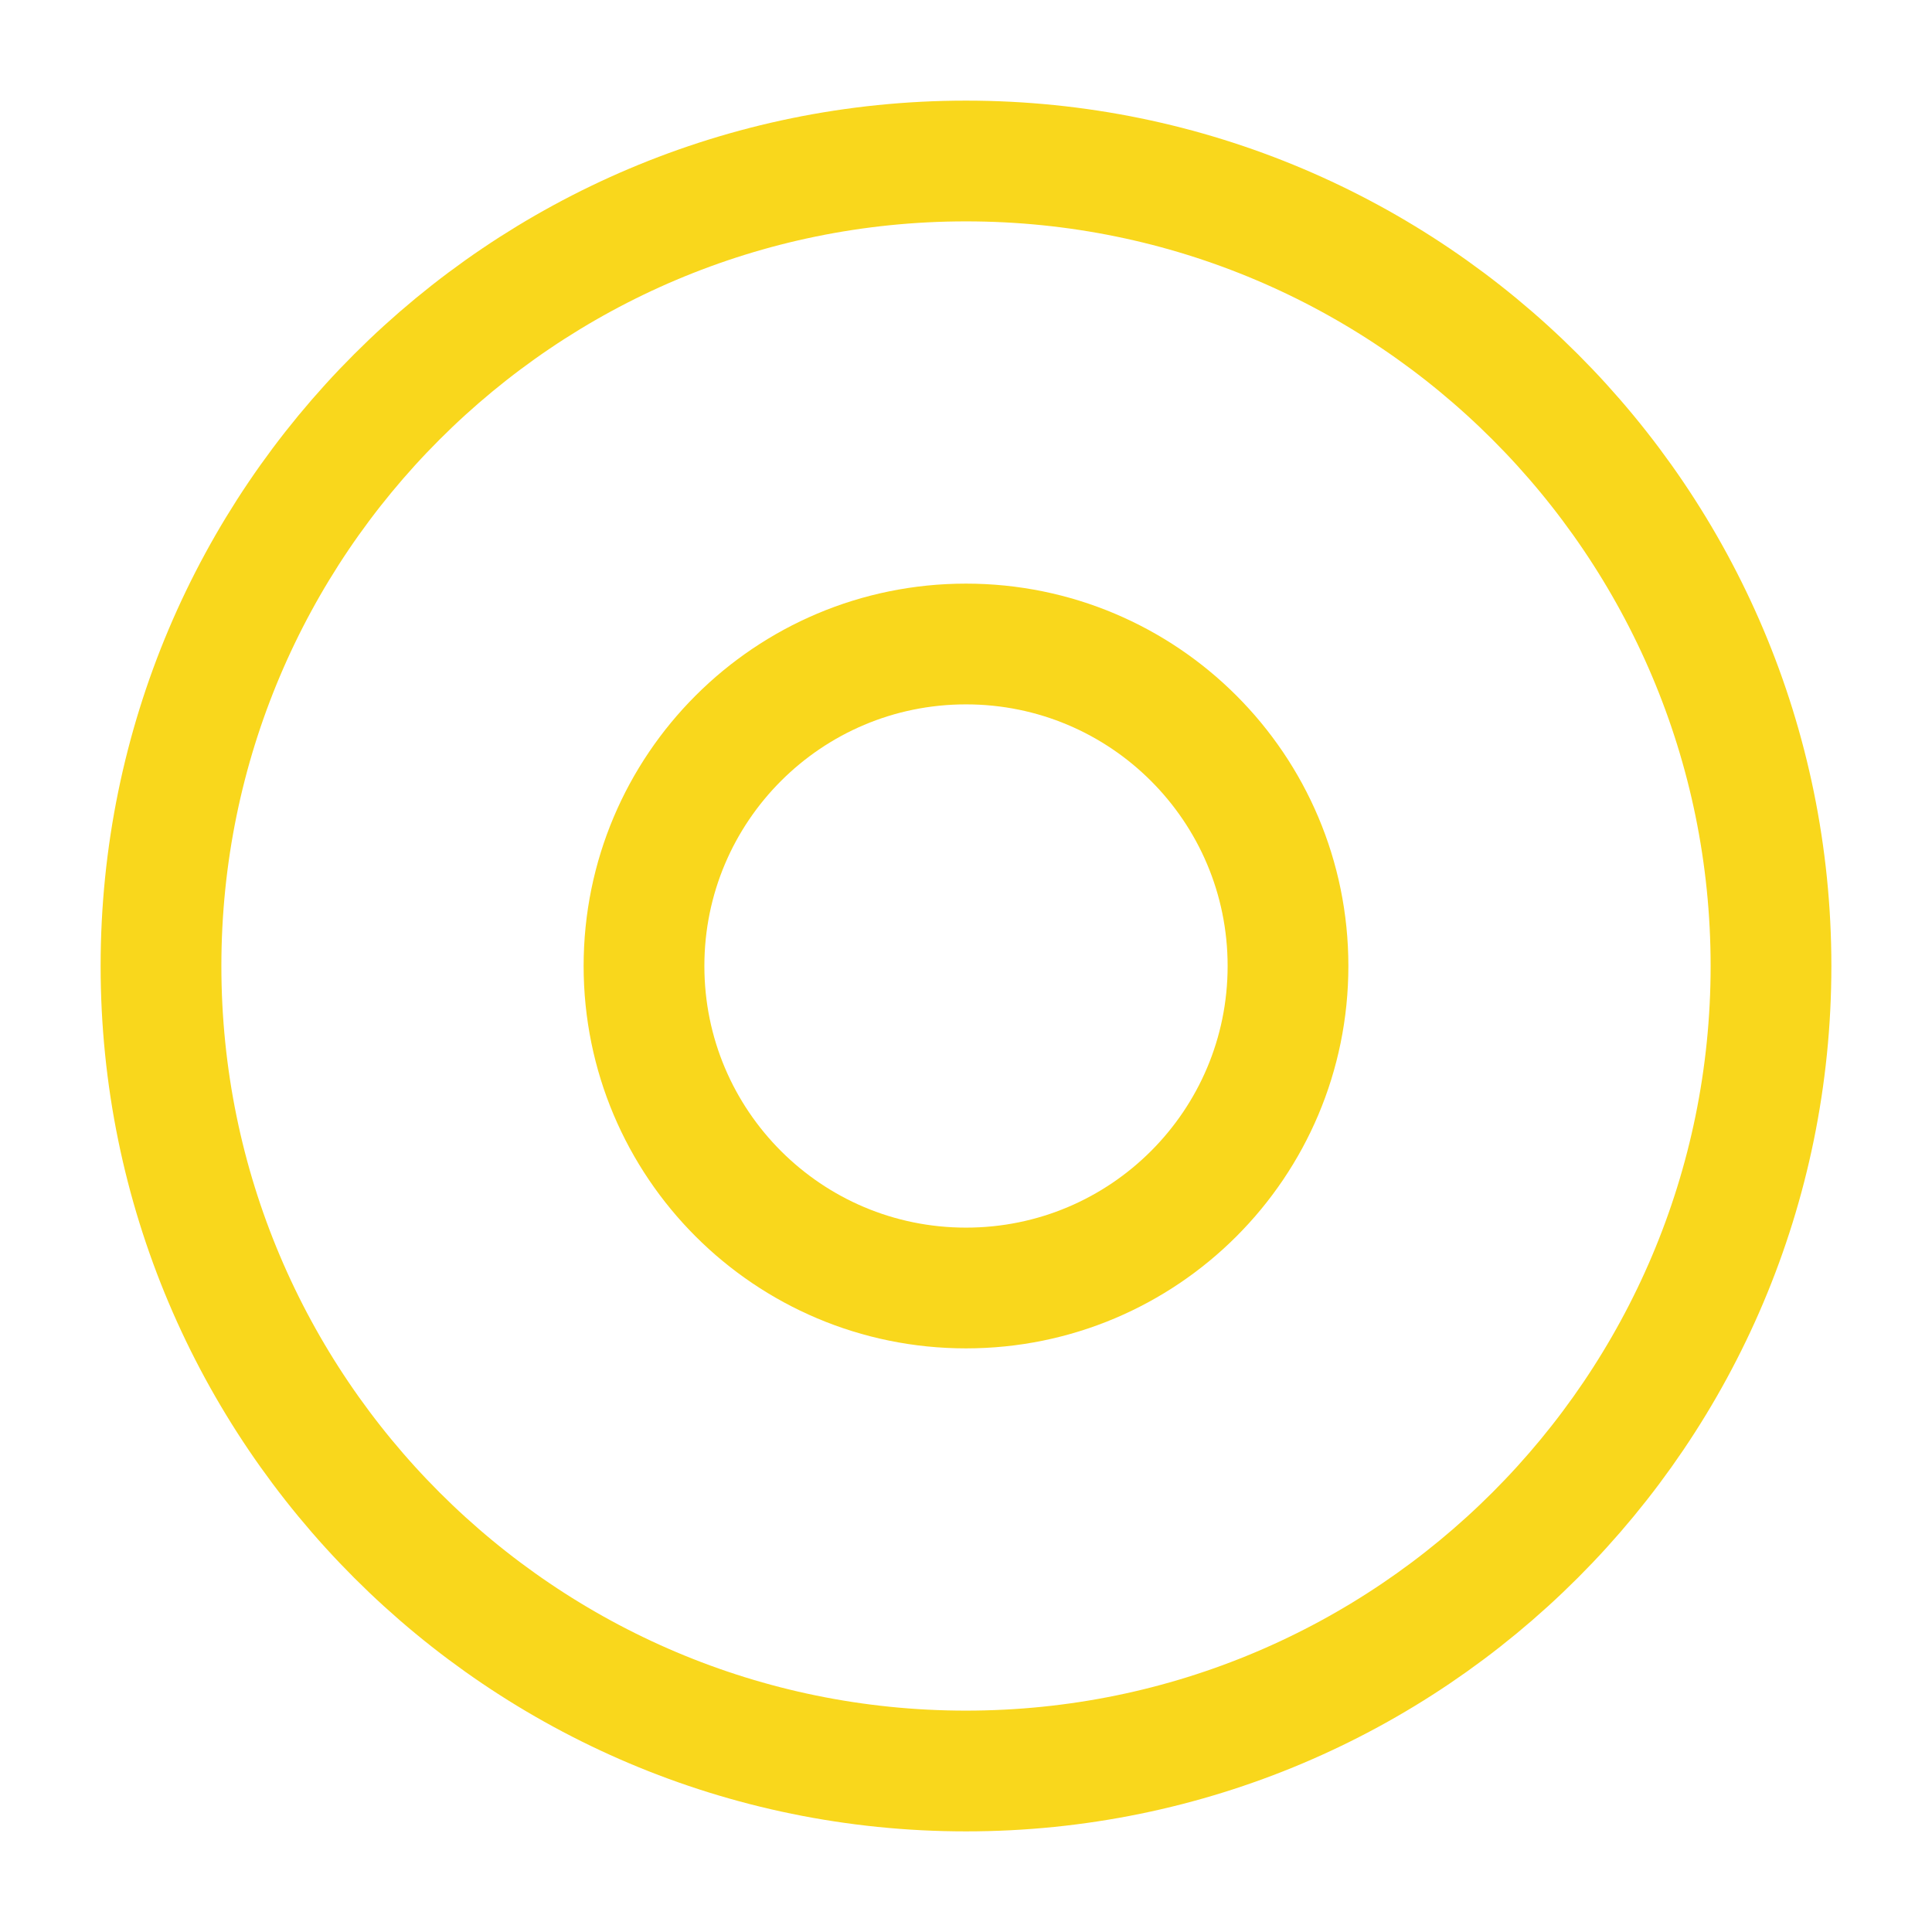
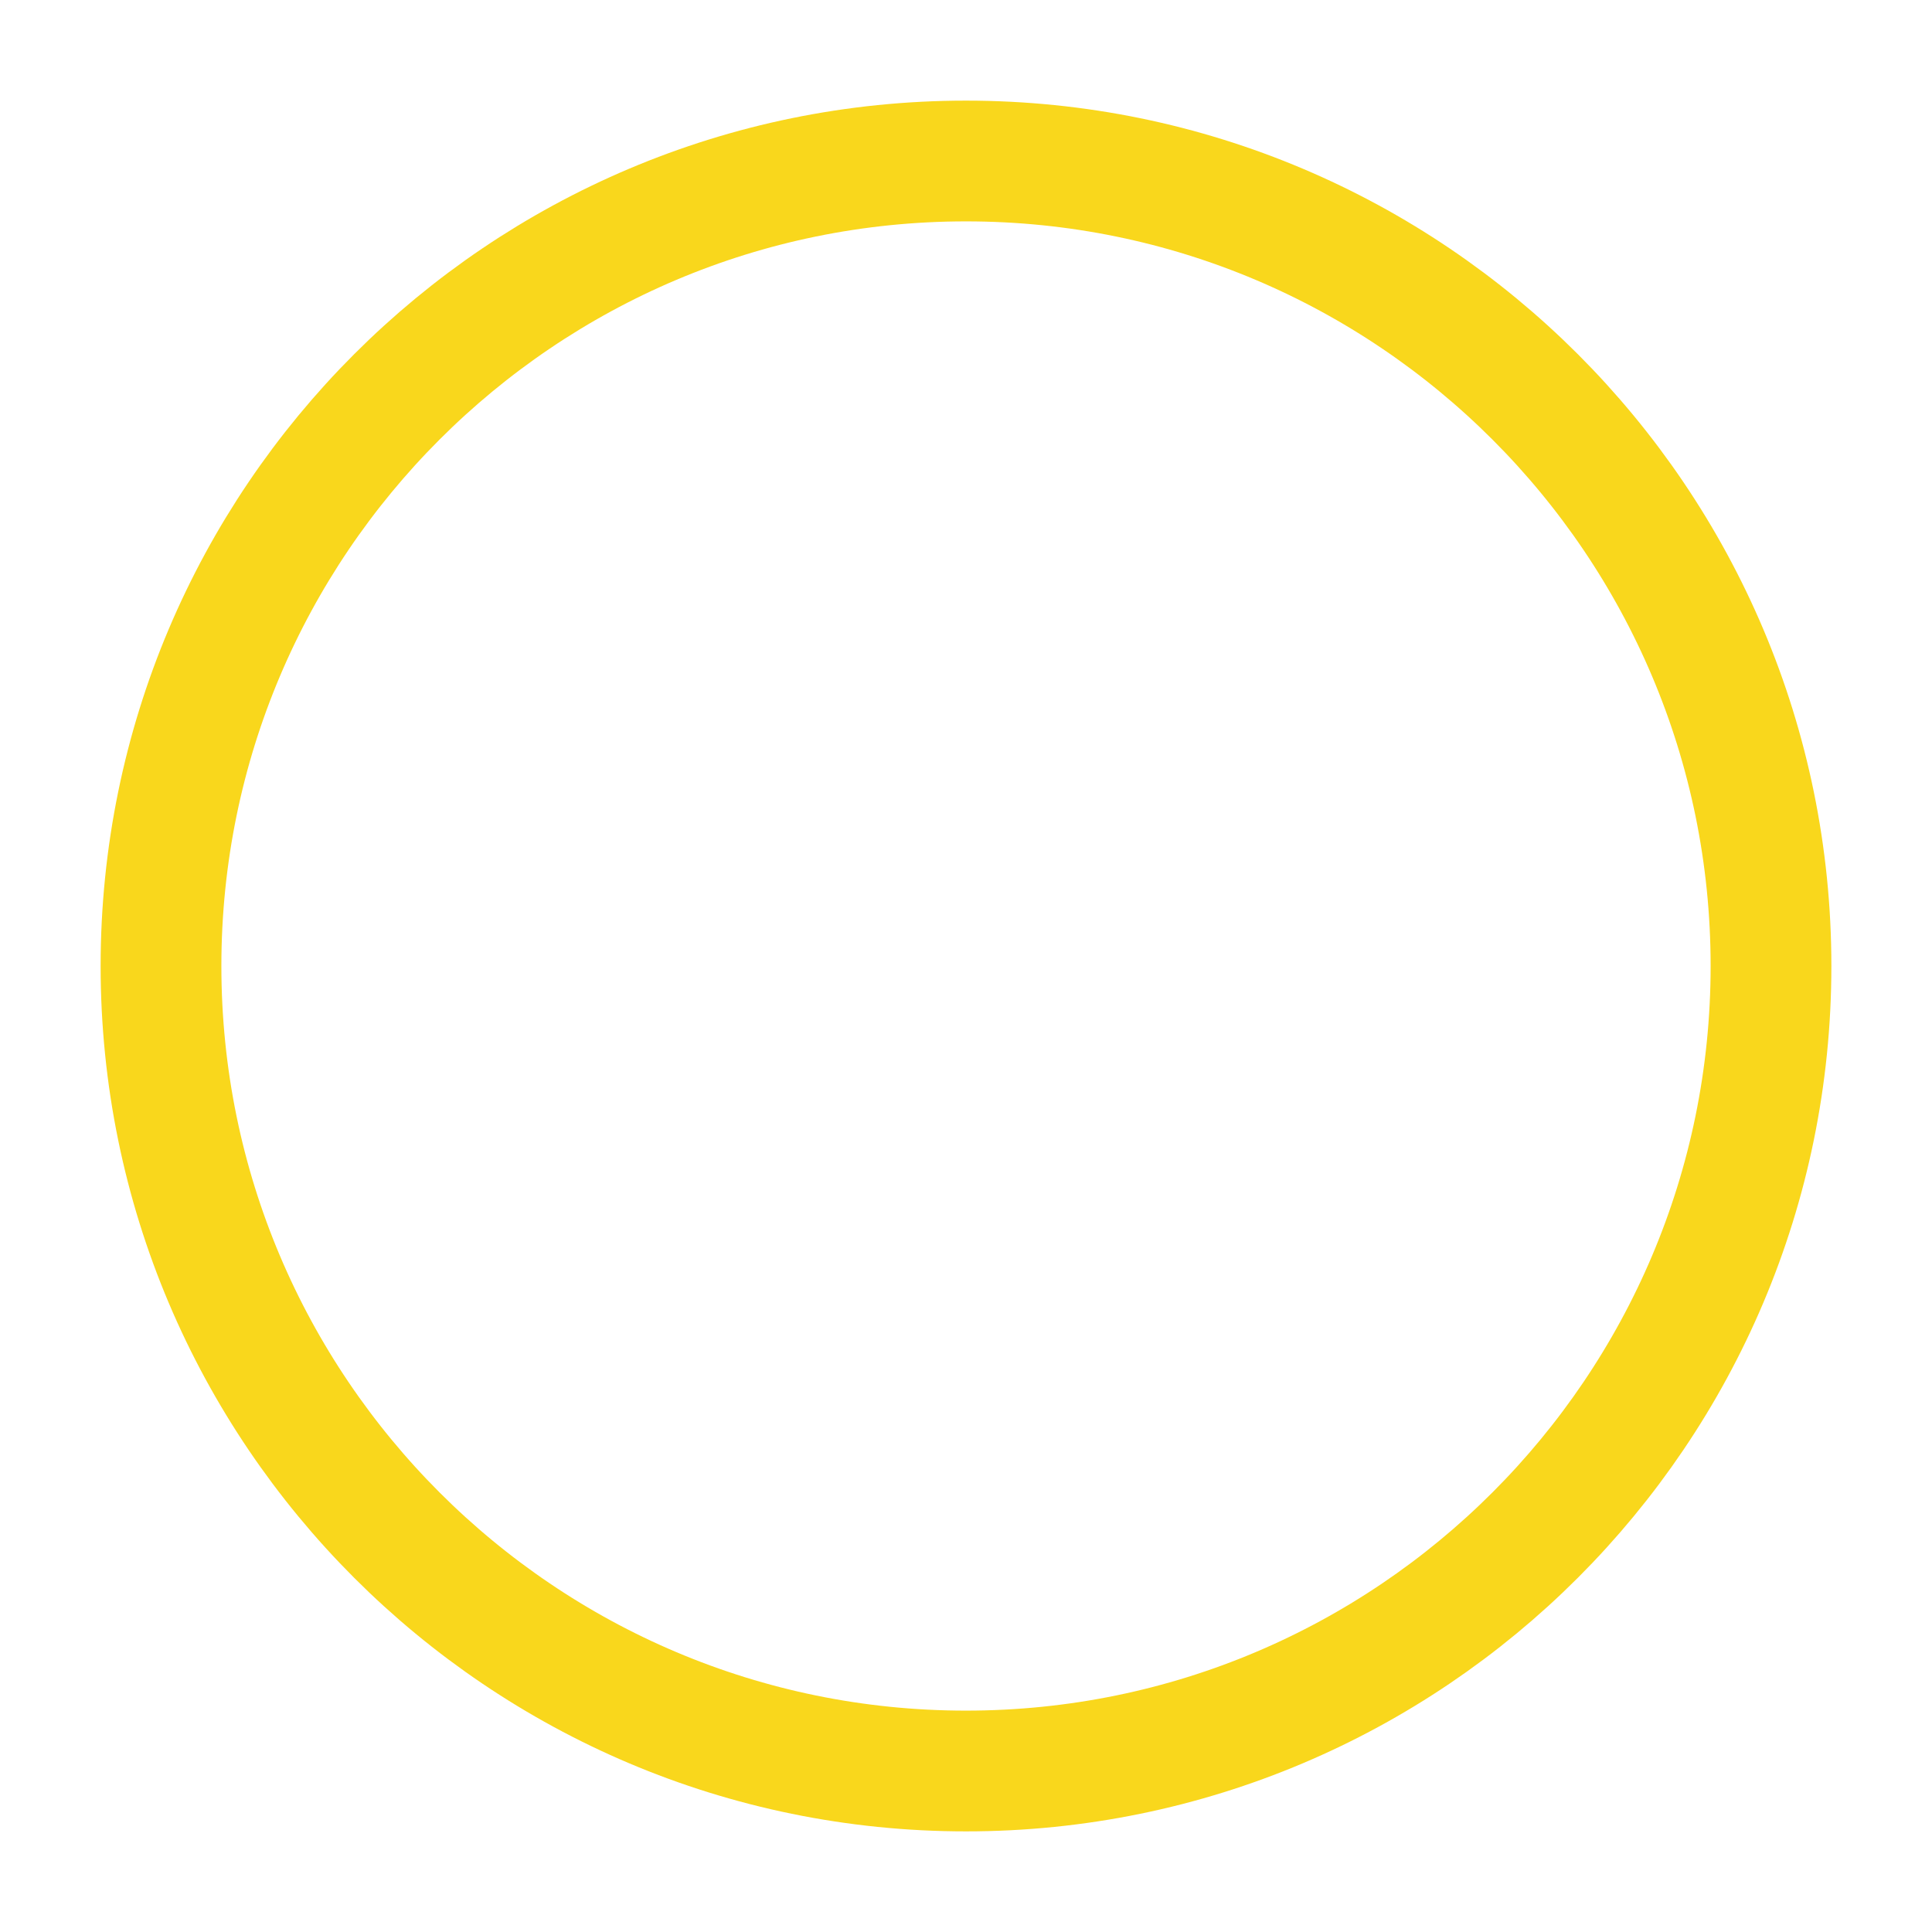
<svg xmlns="http://www.w3.org/2000/svg" height="50" width="50" viewBox="0 0 24 24">
  <path stroke-width="1.5px" fill="none" stroke="#F9D71C" d="M12 2C6.48 2 2 6.48 2 12s4.48 10 10 10 10-4.48 10-10S17.52 2 12 2z" />
-   <path stroke-width="1.5px" fill="none" stroke="#F9D71C" d="M8 12c0-2.21 1.79-4 4-4s4 1.79 4 4-1.79 4-4 4-4-1.79-4-4z" />
</svg>